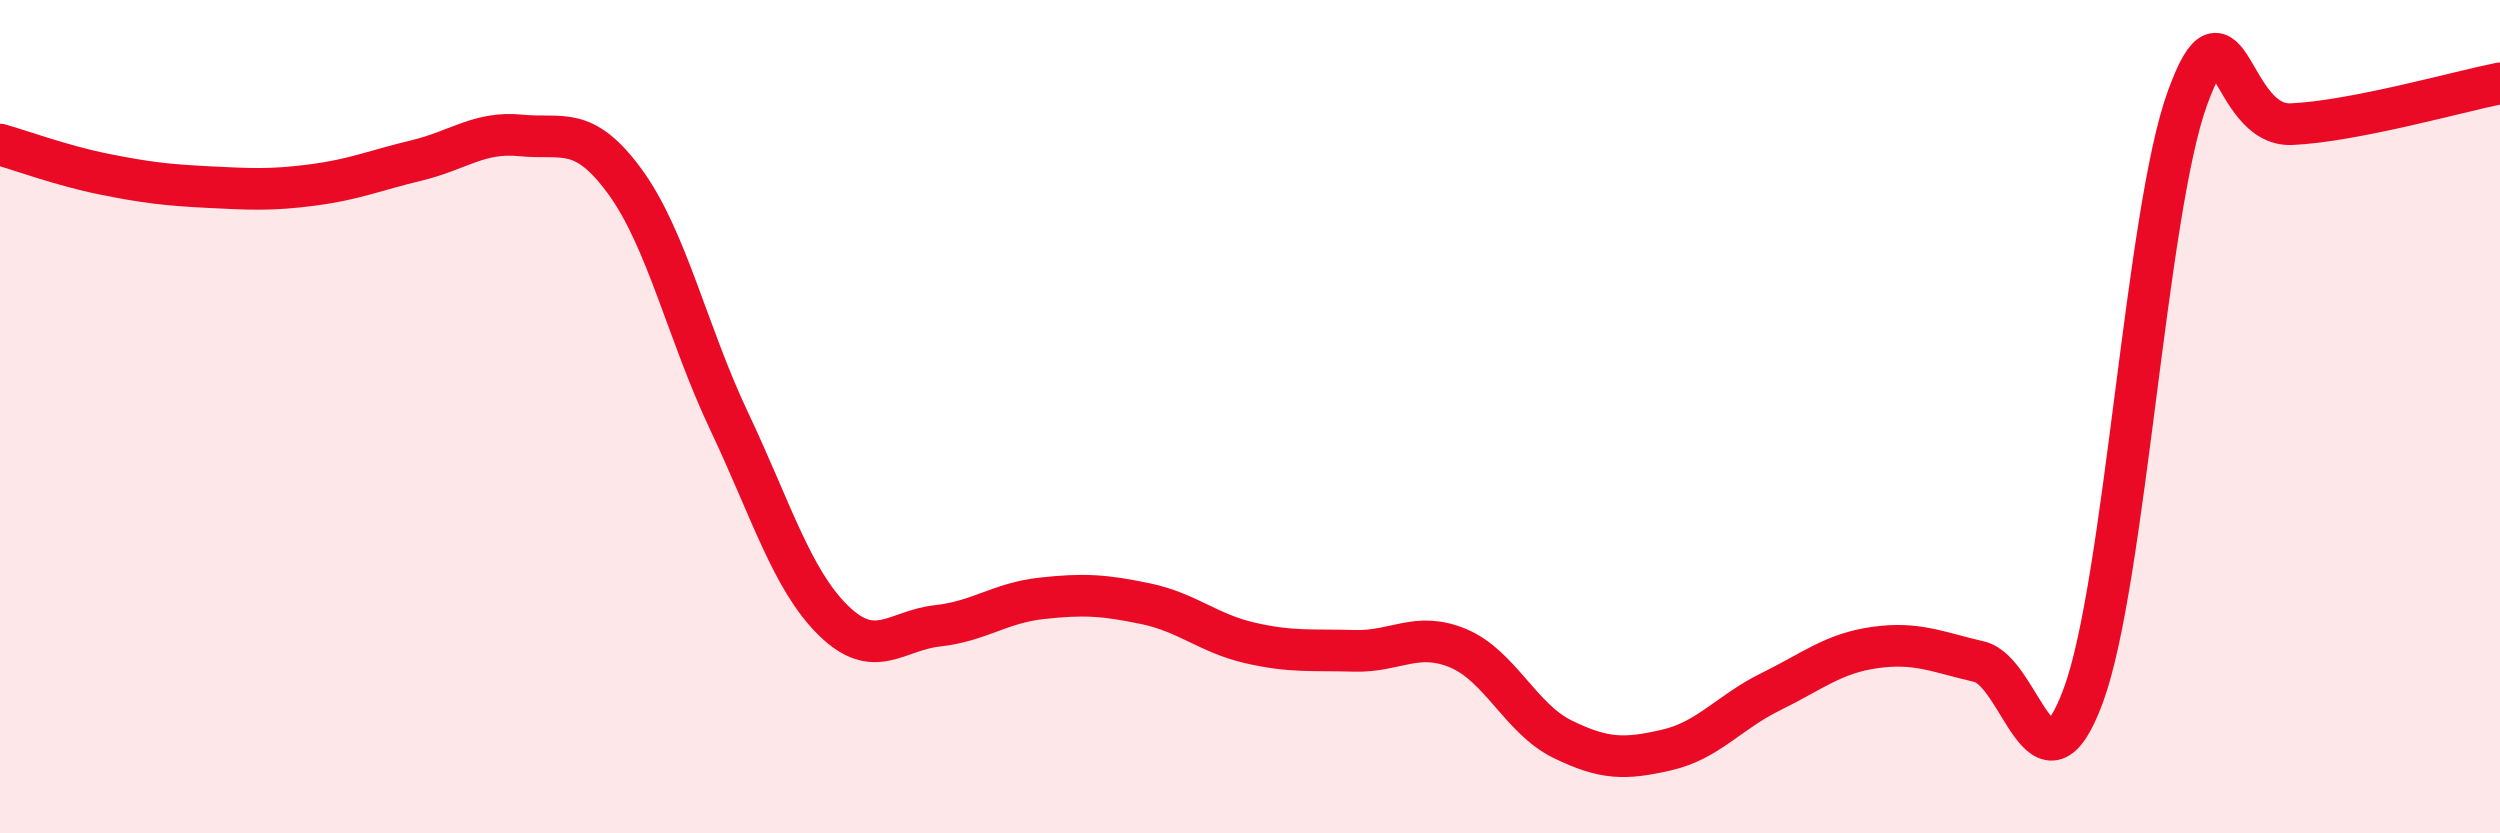
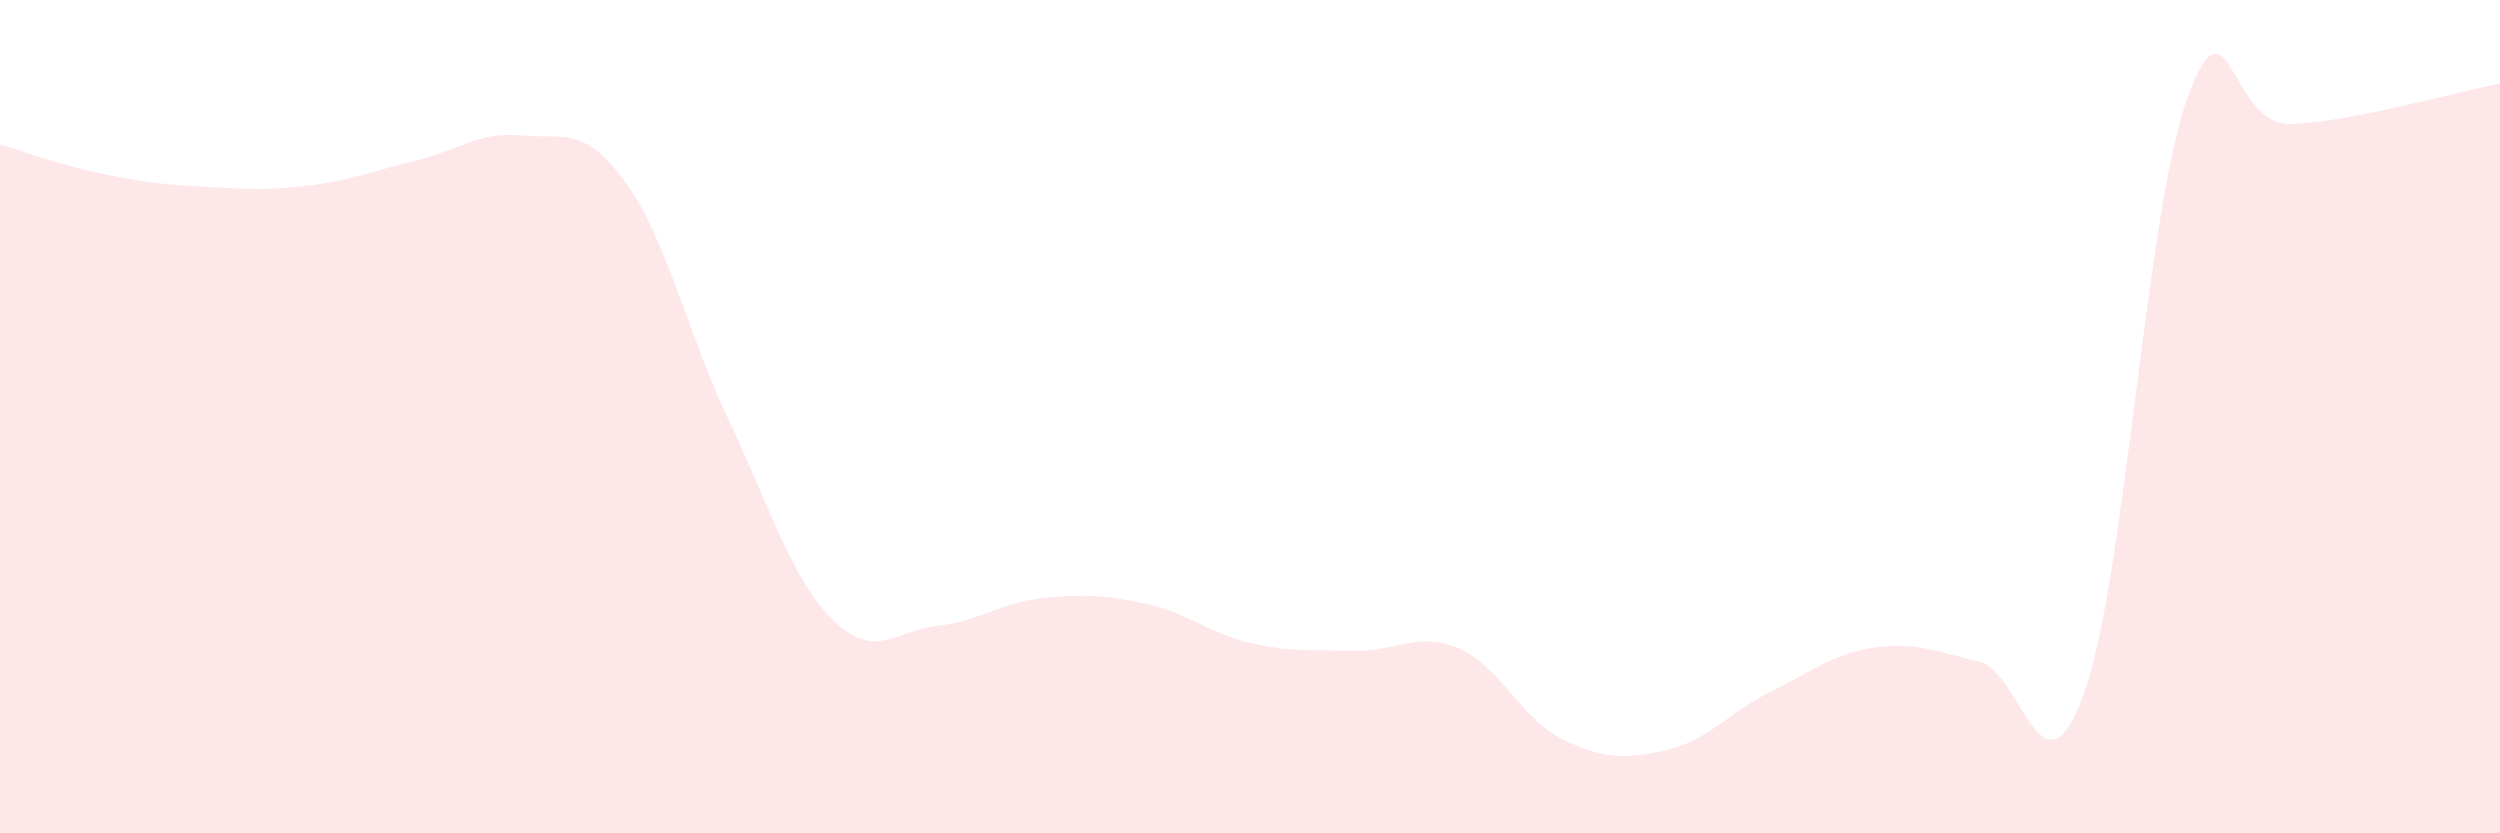
<svg xmlns="http://www.w3.org/2000/svg" width="60" height="20" viewBox="0 0 60 20">
  <path d="M 0,3.47 C 0.5,3.61 1.5,3.98 2.5,4.18 C 3.5,4.38 4,4.44 5,4.49 C 6,4.54 6.5,4.57 7.5,4.44 C 8.5,4.31 9,4.09 10,3.85 C 11,3.61 11.5,3.15 12.5,3.25 C 13.5,3.35 14,2.99 15,4.36 C 16,5.73 16.5,8 17.5,10.11 C 18.5,12.22 19,13.91 20,14.89 C 21,15.87 21.5,15.13 22.5,15.02 C 23.5,14.91 24,14.47 25,14.36 C 26,14.25 26.5,14.28 27.5,14.49 C 28.5,14.7 29,15.2 30,15.43 C 31,15.66 31.5,15.59 32.5,15.62 C 33.5,15.65 34,15.14 35,15.56 C 36,15.98 36.5,17.25 37.5,17.74 C 38.5,18.23 39,18.23 40,18 C 41,17.77 41.5,17.09 42.5,16.6 C 43.5,16.11 44,15.68 45,15.54 C 46,15.4 46.5,15.65 47.5,15.88 C 48.5,16.11 49,19.4 50,16.69 C 51,13.98 51.5,5.09 52.5,2.35 C 53.5,-0.39 53.5,3.05 55,2.98 C 56.5,2.91 59,2.2 60,2L60 20L0 20Z" fill="#EB0A25" opacity="0.1" stroke-linecap="round" stroke-linejoin="round" />
-   <path d="M 0,3.47 C 0.5,3.61 1.5,3.98 2.5,4.18 C 3.5,4.38 4,4.44 5,4.49 C 6,4.54 6.5,4.57 7.5,4.44 C 8.5,4.31 9,4.09 10,3.85 C 11,3.61 11.5,3.15 12.5,3.25 C 13.5,3.35 14,2.99 15,4.36 C 16,5.73 16.5,8 17.5,10.11 C 18.5,12.22 19,13.91 20,14.89 C 21,15.87 21.5,15.13 22.5,15.02 C 23.5,14.91 24,14.47 25,14.36 C 26,14.25 26.5,14.28 27.5,14.49 C 28.5,14.7 29,15.2 30,15.43 C 31,15.66 31.5,15.59 32.5,15.62 C 33.5,15.65 34,15.14 35,15.56 C 36,15.98 36.5,17.25 37.5,17.74 C 38.5,18.23 39,18.23 40,18 C 41,17.77 41.5,17.09 42.5,16.6 C 43.5,16.11 44,15.68 45,15.54 C 46,15.4 46.5,15.65 47.5,15.88 C 48.5,16.11 49,19.4 50,16.69 C 51,13.98 51.5,5.09 52.5,2.35 C 53.5,-0.39 53.5,3.05 55,2.98 C 56.5,2.91 59,2.2 60,2" stroke="#EB0A25" stroke-width="1" fill="none" stroke-linecap="round" stroke-linejoin="round" />
</svg>